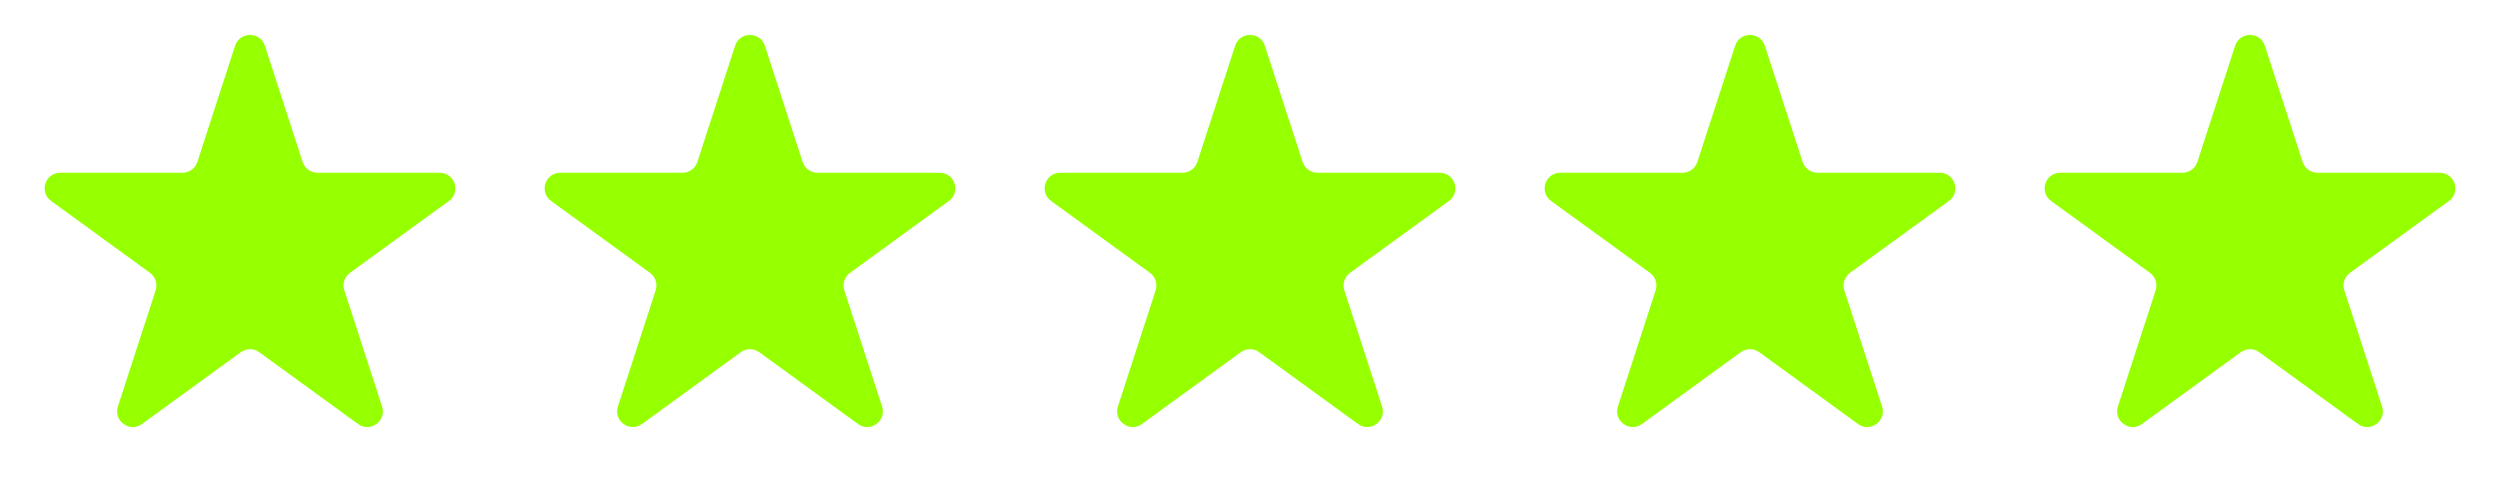
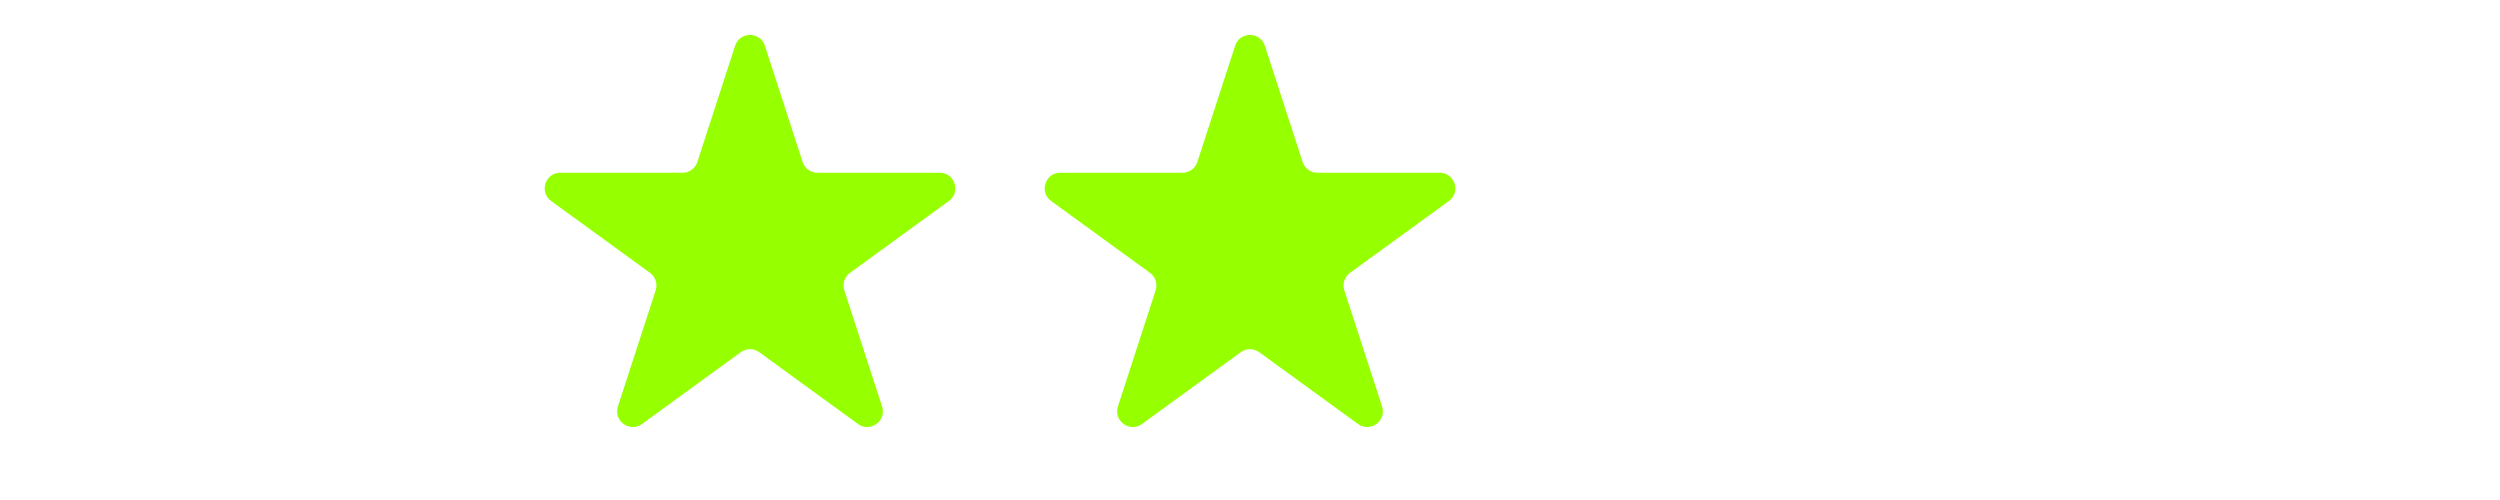
<svg xmlns="http://www.w3.org/2000/svg" width="80" height="16" viewBox="0 0 80 16" fill="none">
-   <path d="M7.524 1.464C7.674 1.003 8.326 1.003 8.476 1.464L9.684 5.182C9.751 5.388 9.943 5.528 10.159 5.528H14.07C14.554 5.528 14.755 6.148 14.364 6.432L11.2 8.731C11.025 8.858 10.951 9.084 11.018 9.29L12.227 13.009C12.376 13.469 11.849 13.852 11.457 13.568L8.294 11.269C8.119 11.142 7.881 11.142 7.706 11.269L4.543 13.568C4.151 13.852 3.624 13.469 3.773 13.009L4.982 9.29C5.049 9.084 4.975 8.858 4.8 8.731L1.637 6.432C1.245 6.148 1.446 5.528 1.93 5.528H5.841C6.057 5.528 6.249 5.388 6.316 5.182L7.524 1.464Z" fill="#96FF00" />
  <path d="M23.524 1.464C23.674 1.003 24.326 1.003 24.476 1.464L25.684 5.182C25.751 5.388 25.943 5.528 26.159 5.528H30.07C30.554 5.528 30.755 6.148 30.363 6.432L27.2 8.731C27.025 8.858 26.951 9.084 27.018 9.29L28.227 13.009C28.376 13.469 27.849 13.852 27.457 13.568L24.294 11.269C24.119 11.142 23.881 11.142 23.706 11.269L20.543 13.568C20.151 13.852 19.624 13.469 19.773 13.009L20.982 9.29C21.049 9.084 20.975 8.858 20.8 8.731L17.637 6.432C17.245 6.148 17.446 5.528 17.93 5.528H21.841C22.057 5.528 22.249 5.388 22.316 5.182L23.524 1.464Z" fill="#96FF00" />
  <path d="M39.525 1.464C39.674 1.003 40.326 1.003 40.475 1.464L41.684 5.182C41.751 5.388 41.943 5.528 42.159 5.528H46.07C46.554 5.528 46.755 6.148 46.364 6.432L43.2 8.731C43.025 8.858 42.952 9.084 43.018 9.29L44.227 13.009C44.376 13.469 43.849 13.852 43.457 13.568L40.294 11.269C40.119 11.142 39.881 11.142 39.706 11.269L36.543 13.568C36.151 13.852 35.624 13.469 35.773 13.009L36.982 9.29C37.048 9.084 36.975 8.858 36.8 8.731L33.636 6.432C33.245 6.148 33.446 5.528 33.93 5.528H37.841C38.057 5.528 38.249 5.388 38.316 5.182L39.525 1.464Z" fill="#96FF00" />
-   <path d="M55.525 1.464C55.674 1.003 56.326 1.003 56.475 1.464L57.684 5.182C57.751 5.388 57.943 5.528 58.159 5.528H62.07C62.554 5.528 62.755 6.148 62.364 6.432L59.2 8.731C59.025 8.858 58.952 9.084 59.018 9.29L60.227 13.009C60.376 13.469 59.849 13.852 59.457 13.568L56.294 11.269C56.119 11.142 55.881 11.142 55.706 11.269L52.543 13.568C52.151 13.852 51.624 13.469 51.773 13.009L52.982 9.29C53.048 9.084 52.975 8.858 52.8 8.731L49.636 6.432C49.245 6.148 49.446 5.528 49.93 5.528H53.841C54.057 5.528 54.249 5.388 54.316 5.182L55.525 1.464Z" fill="#96FF00" />
-   <path d="M71.525 1.464C71.674 1.003 72.326 1.003 72.475 1.464L73.684 5.182C73.751 5.388 73.943 5.528 74.159 5.528H78.07C78.554 5.528 78.755 6.148 78.364 6.432L75.2 8.731C75.025 8.858 74.951 9.084 75.018 9.29L76.227 13.009C76.376 13.469 75.849 13.852 75.457 13.568L72.294 11.269C72.119 11.142 71.881 11.142 71.706 11.269L68.543 13.568C68.151 13.852 67.624 13.469 67.773 13.009L68.982 9.29C69.049 9.084 68.975 8.858 68.8 8.731L65.636 6.432C65.245 6.148 65.446 5.528 65.93 5.528H69.841C70.057 5.528 70.249 5.388 70.316 5.182L71.525 1.464Z" fill="#96FF00" />
</svg>